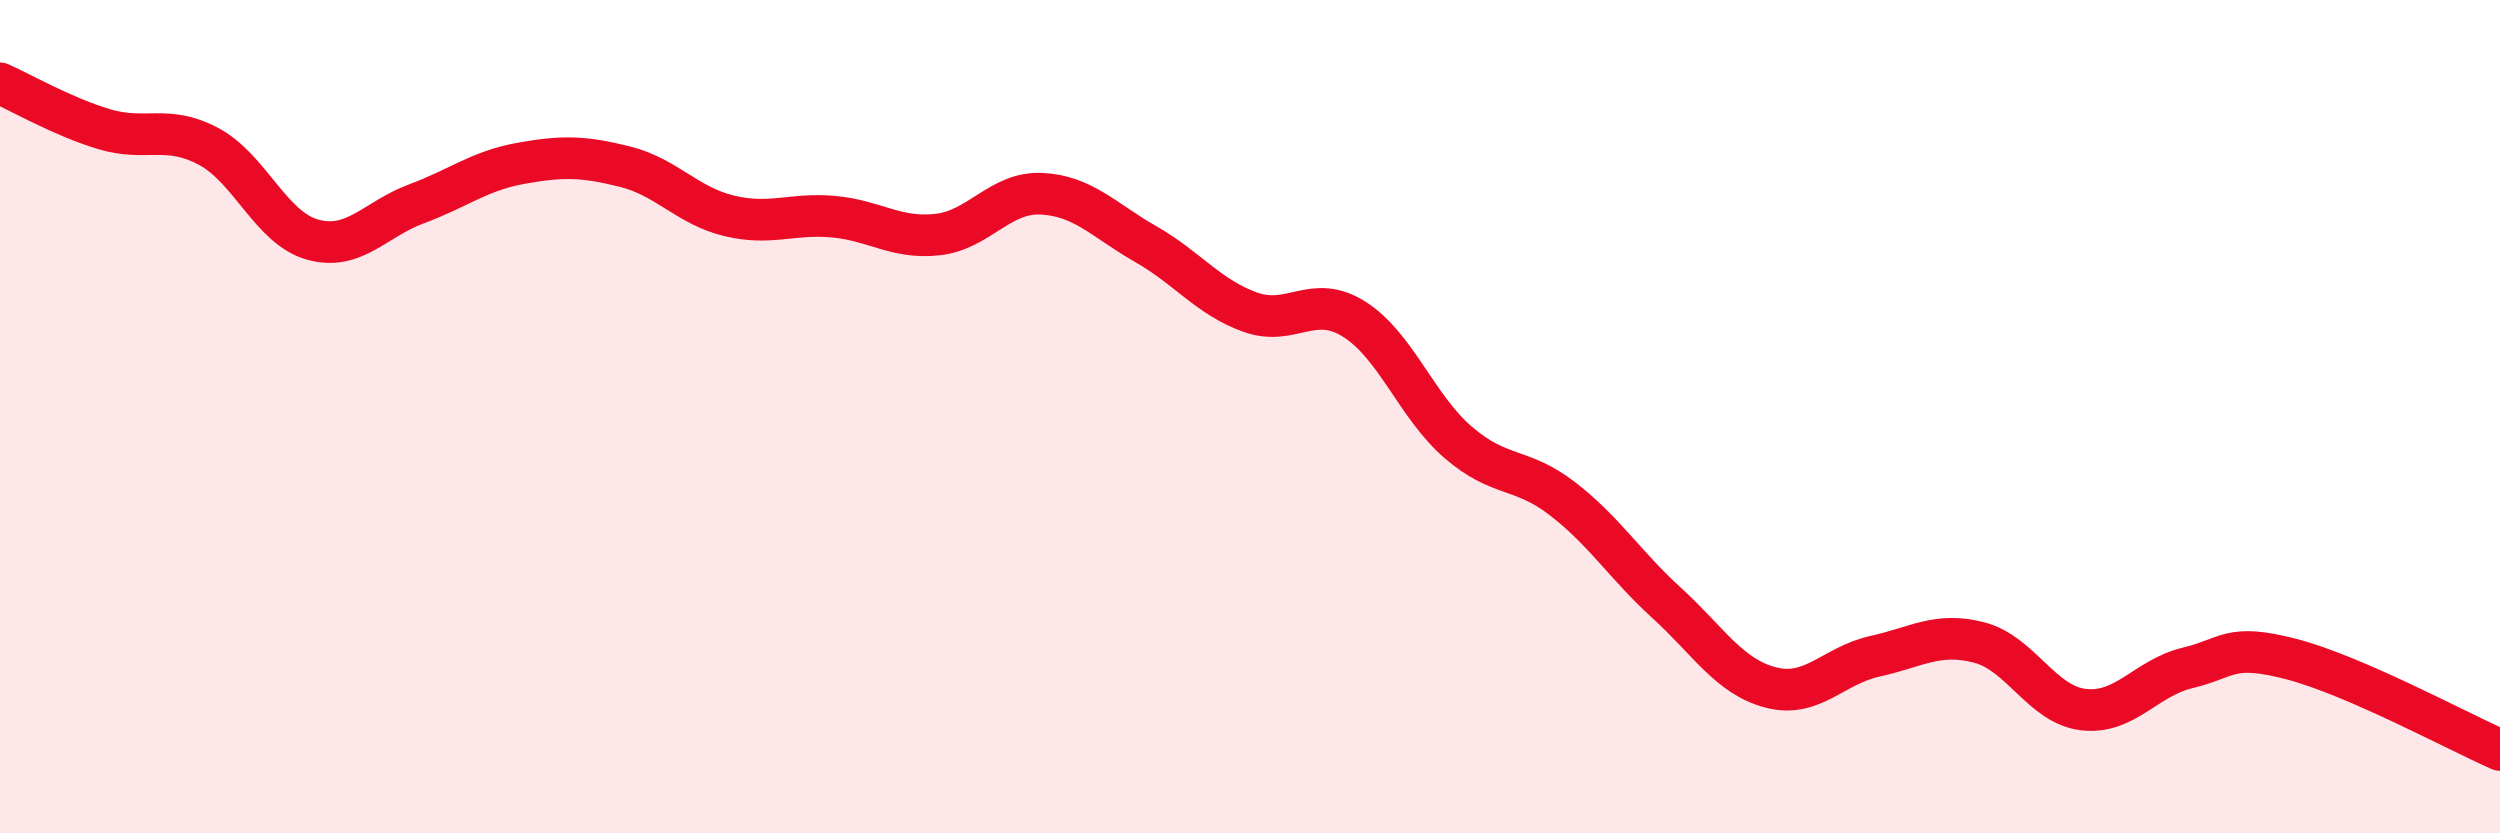
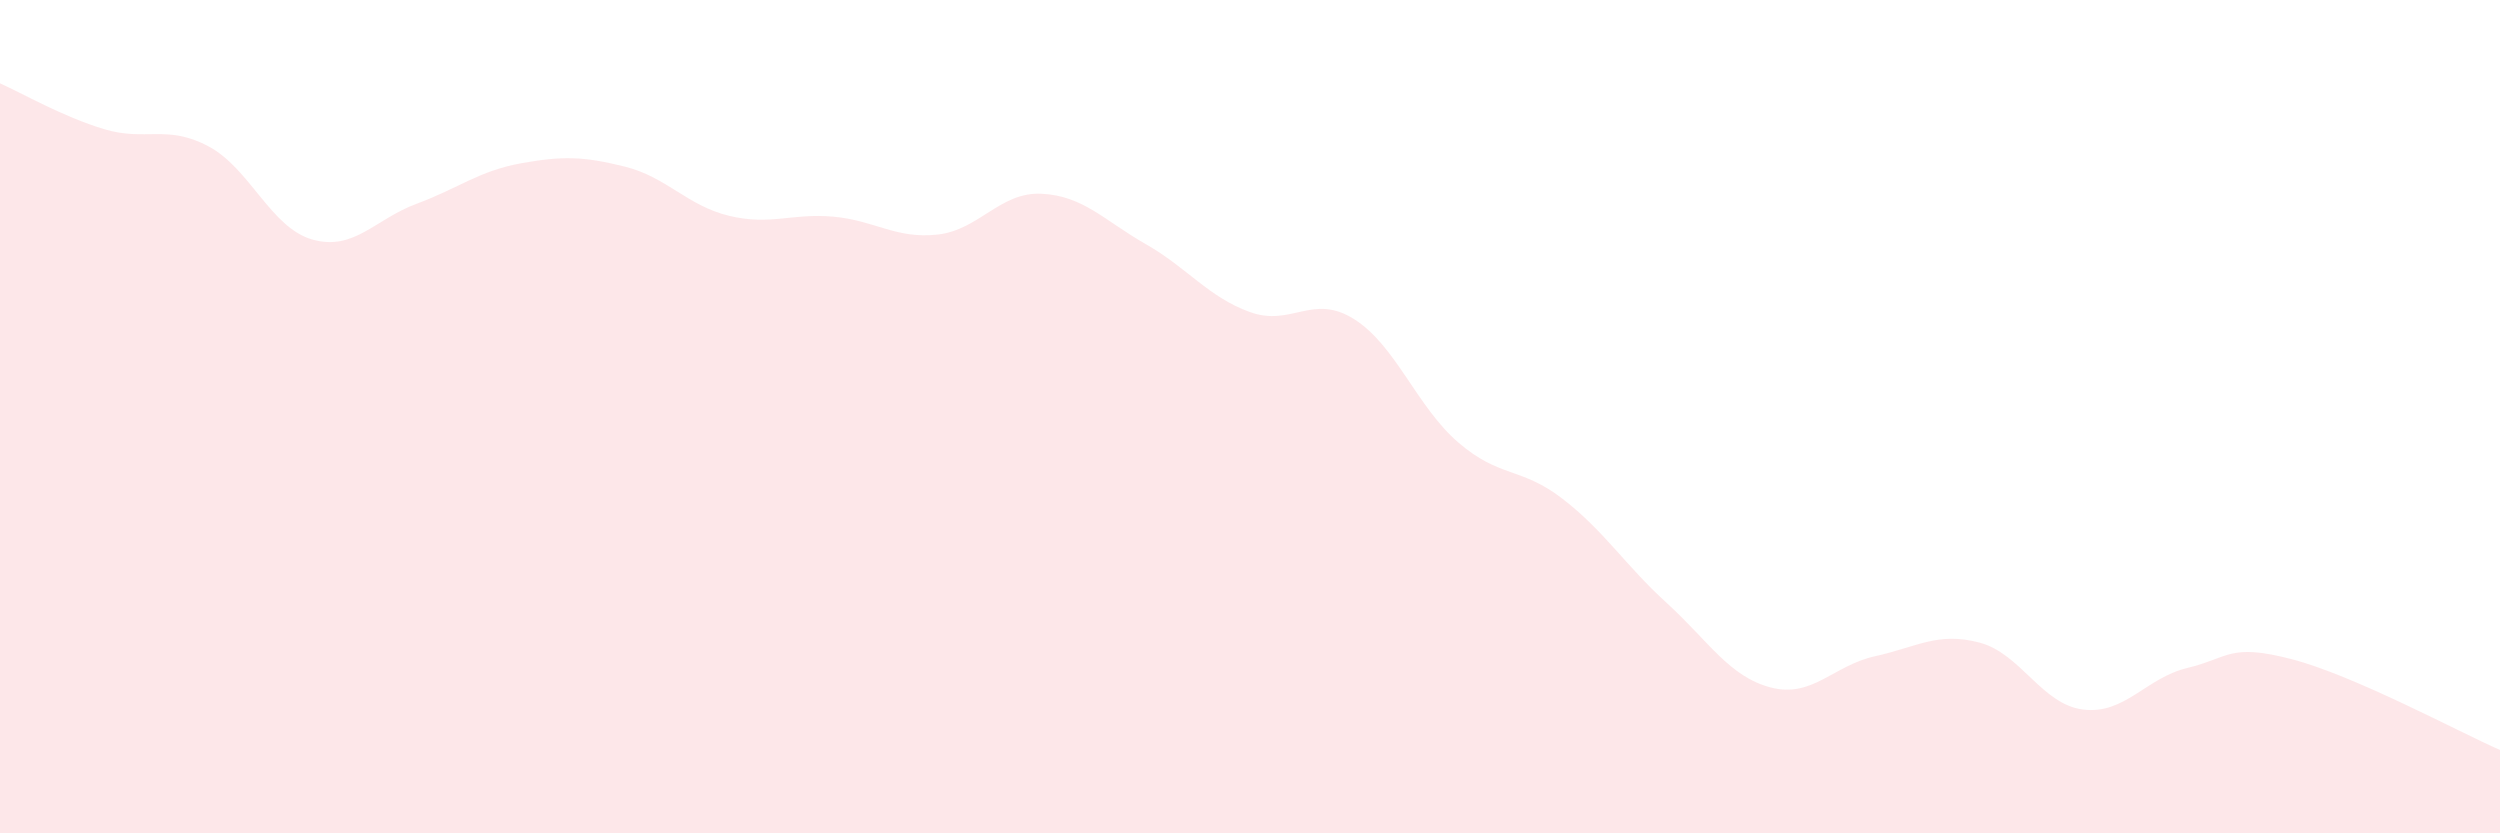
<svg xmlns="http://www.w3.org/2000/svg" width="60" height="20" viewBox="0 0 60 20">
  <path d="M 0,2 C 0.5,2.22 1.5,2.8 2.5,3.1 C 3.5,3.4 4,2.98 5,3.51 C 6,4.04 6.5,5.47 7.5,5.75 C 8.5,6.03 9,5.26 10,4.89 C 11,4.52 11.5,4.1 12.5,3.92 C 13.5,3.74 14,3.75 15,4 C 16,4.25 16.5,4.94 17.5,5.18 C 18.5,5.42 19,5.11 20,5.2 C 21,5.29 21.5,5.74 22.5,5.63 C 23.5,5.52 24,4.6 25,4.65 C 26,4.7 26.5,5.29 27.5,5.86 C 28.5,6.43 29,7.13 30,7.49 C 31,7.85 31.5,7.03 32.5,7.66 C 33.5,8.29 34,9.76 35,10.62 C 36,11.48 36.5,11.2 37.5,11.97 C 38.5,12.74 39,13.56 40,14.47 C 41,15.38 41.5,16.24 42.5,16.5 C 43.5,16.76 44,15.97 45,15.75 C 46,15.53 46.5,15.16 47.5,15.42 C 48.5,15.68 49,16.91 50,17.03 C 51,17.15 51.5,16.27 52.5,16.03 C 53.5,15.79 53.5,15.43 55,15.82 C 56.5,16.21 59,17.56 60,18L60 20L0 20Z" fill="#EB0A25" opacity="0.1" stroke-linecap="round" stroke-linejoin="round" />
-   <path d="M 0,2 C 0.5,2.22 1.5,2.8 2.5,3.1 C 3.5,3.4 4,2.98 5,3.51 C 6,4.04 6.5,5.47 7.5,5.75 C 8.5,6.03 9,5.26 10,4.89 C 11,4.52 11.5,4.1 12.5,3.92 C 13.5,3.74 14,3.75 15,4 C 16,4.25 16.5,4.94 17.5,5.18 C 18.5,5.42 19,5.11 20,5.2 C 21,5.29 21.5,5.74 22.5,5.63 C 23.5,5.52 24,4.6 25,4.65 C 26,4.7 26.5,5.29 27.5,5.86 C 28.5,6.43 29,7.13 30,7.49 C 31,7.85 31.5,7.03 32.5,7.66 C 33.5,8.29 34,9.76 35,10.62 C 36,11.48 36.5,11.2 37.5,11.97 C 38.5,12.74 39,13.56 40,14.47 C 41,15.38 41.5,16.24 42.5,16.5 C 43.5,16.76 44,15.97 45,15.75 C 46,15.53 46.5,15.16 47.5,15.42 C 48.5,15.68 49,16.91 50,17.03 C 51,17.15 51.5,16.27 52.5,16.03 C 53.5,15.79 53.5,15.43 55,15.82 C 56.5,16.21 59,17.56 60,18" stroke="#EB0A25" stroke-width="1" fill="none" stroke-linecap="round" stroke-linejoin="round" />
</svg>